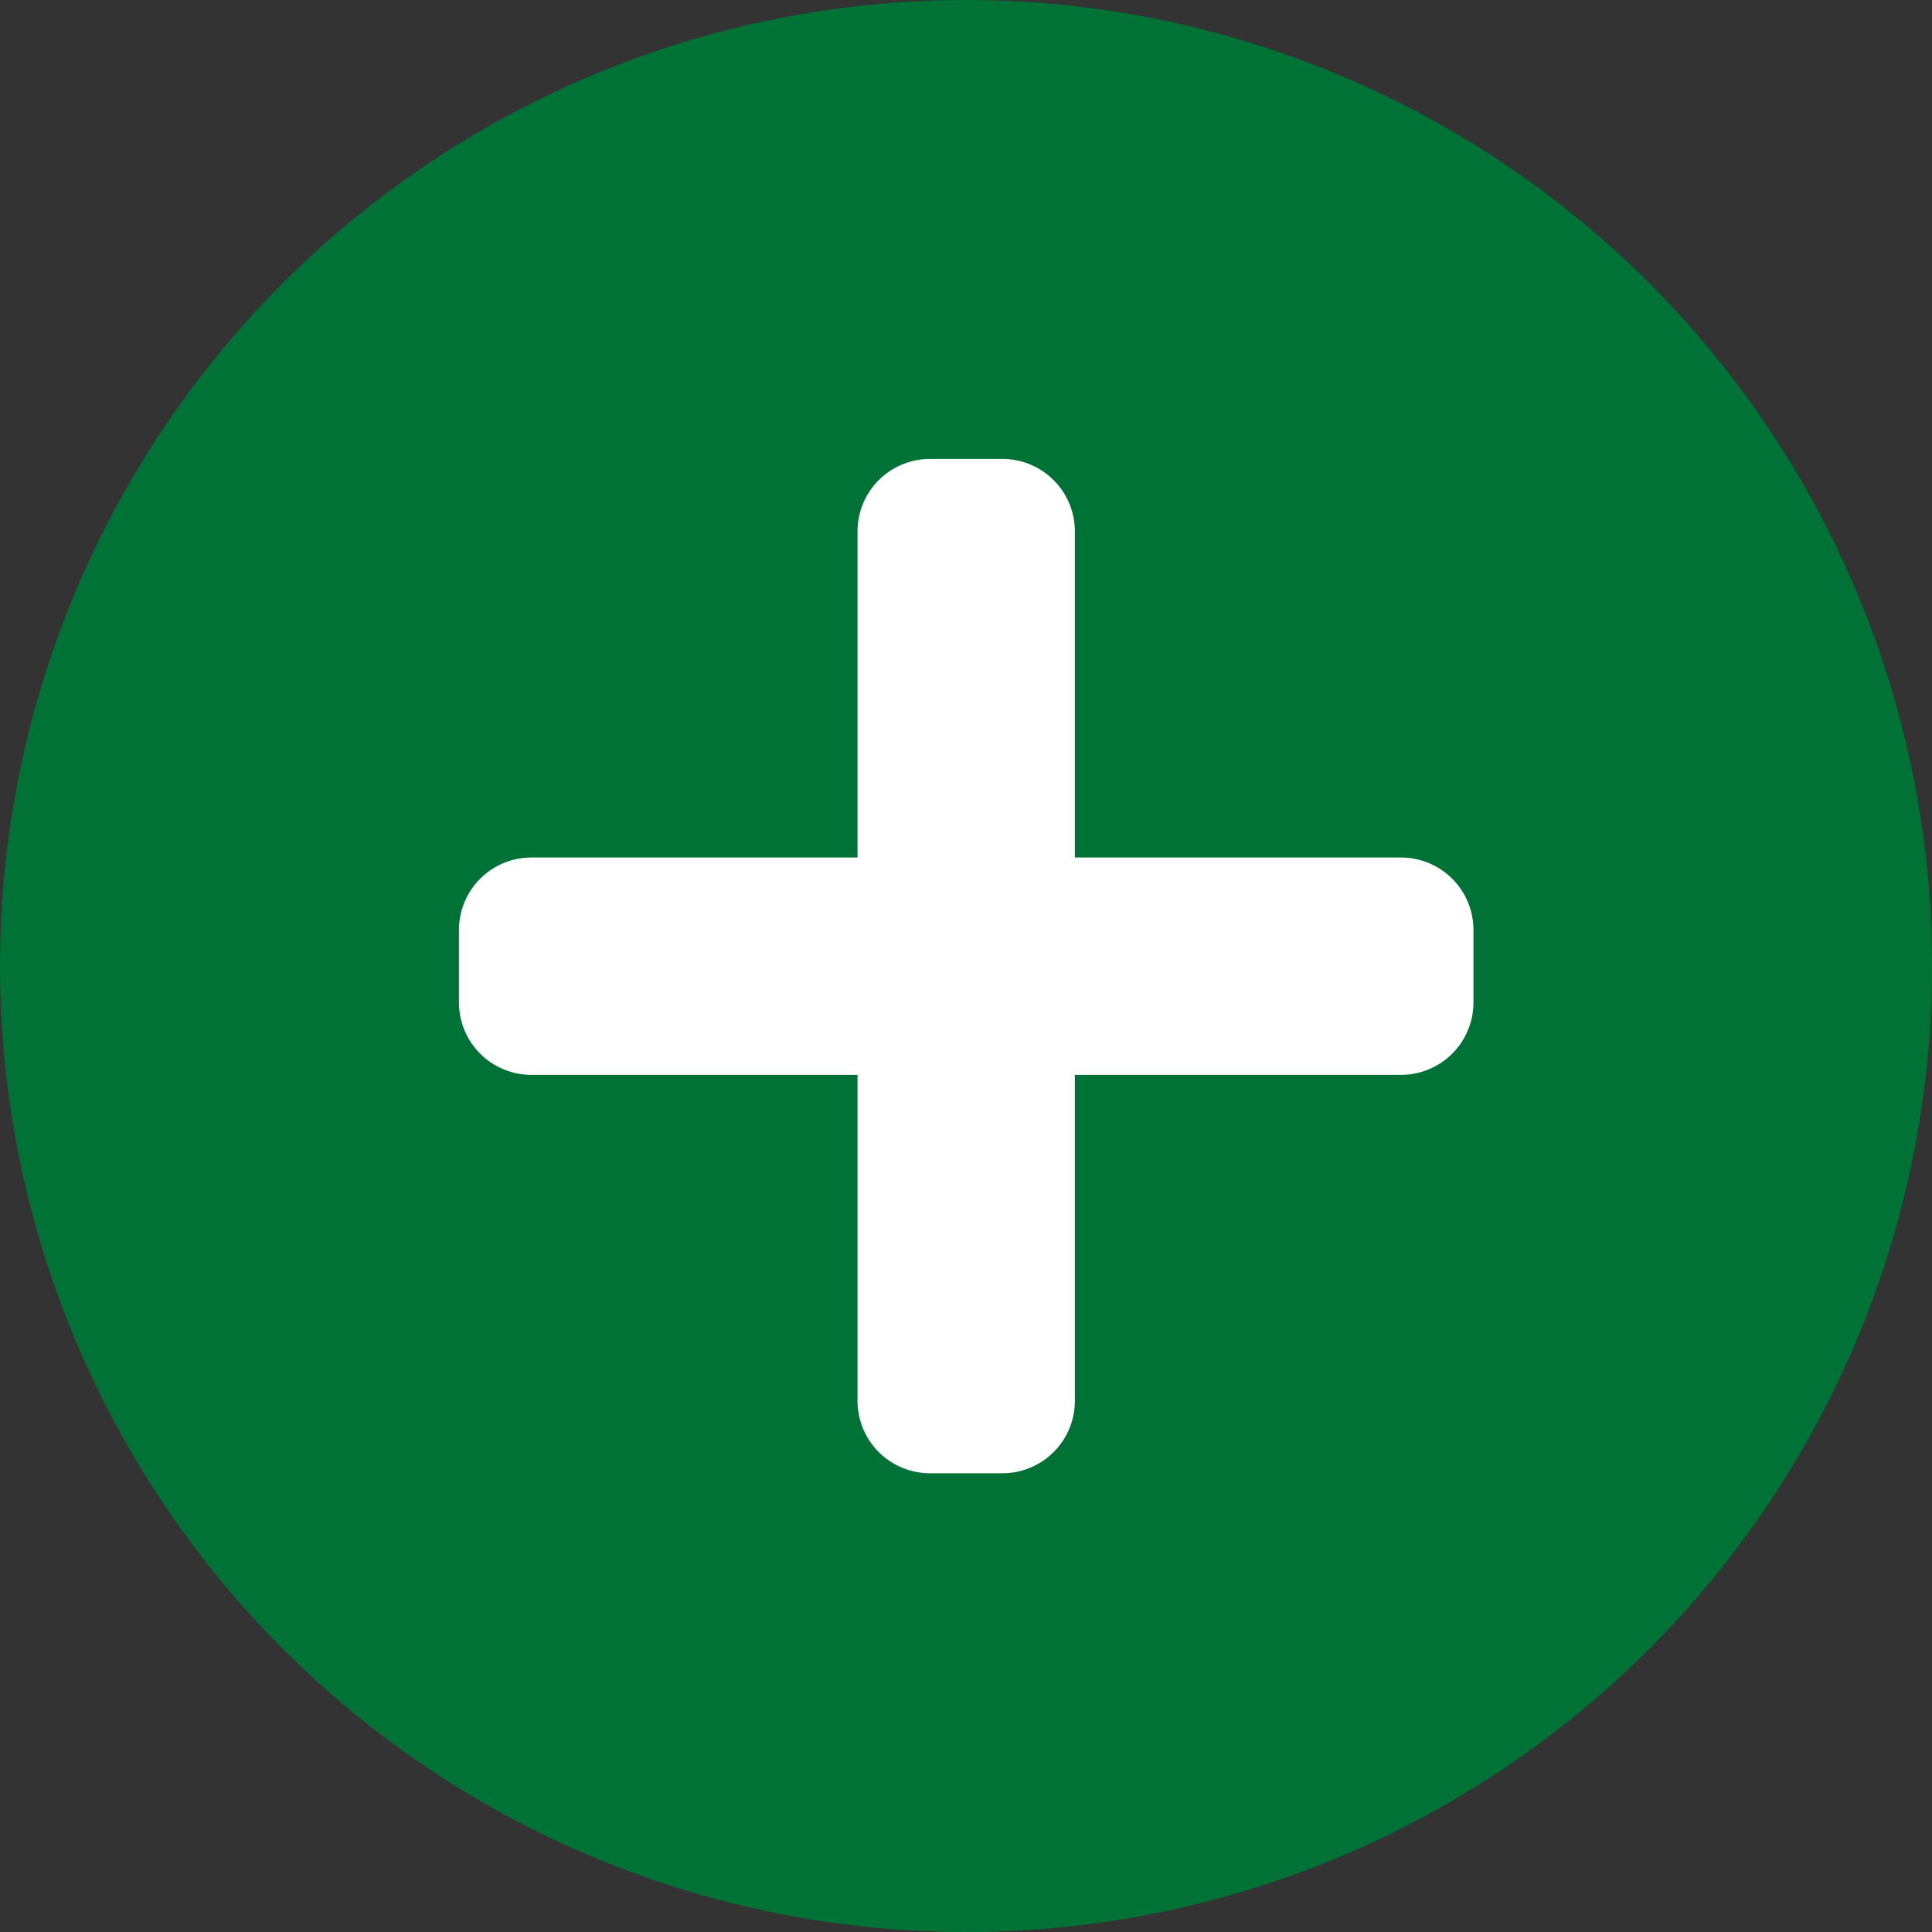
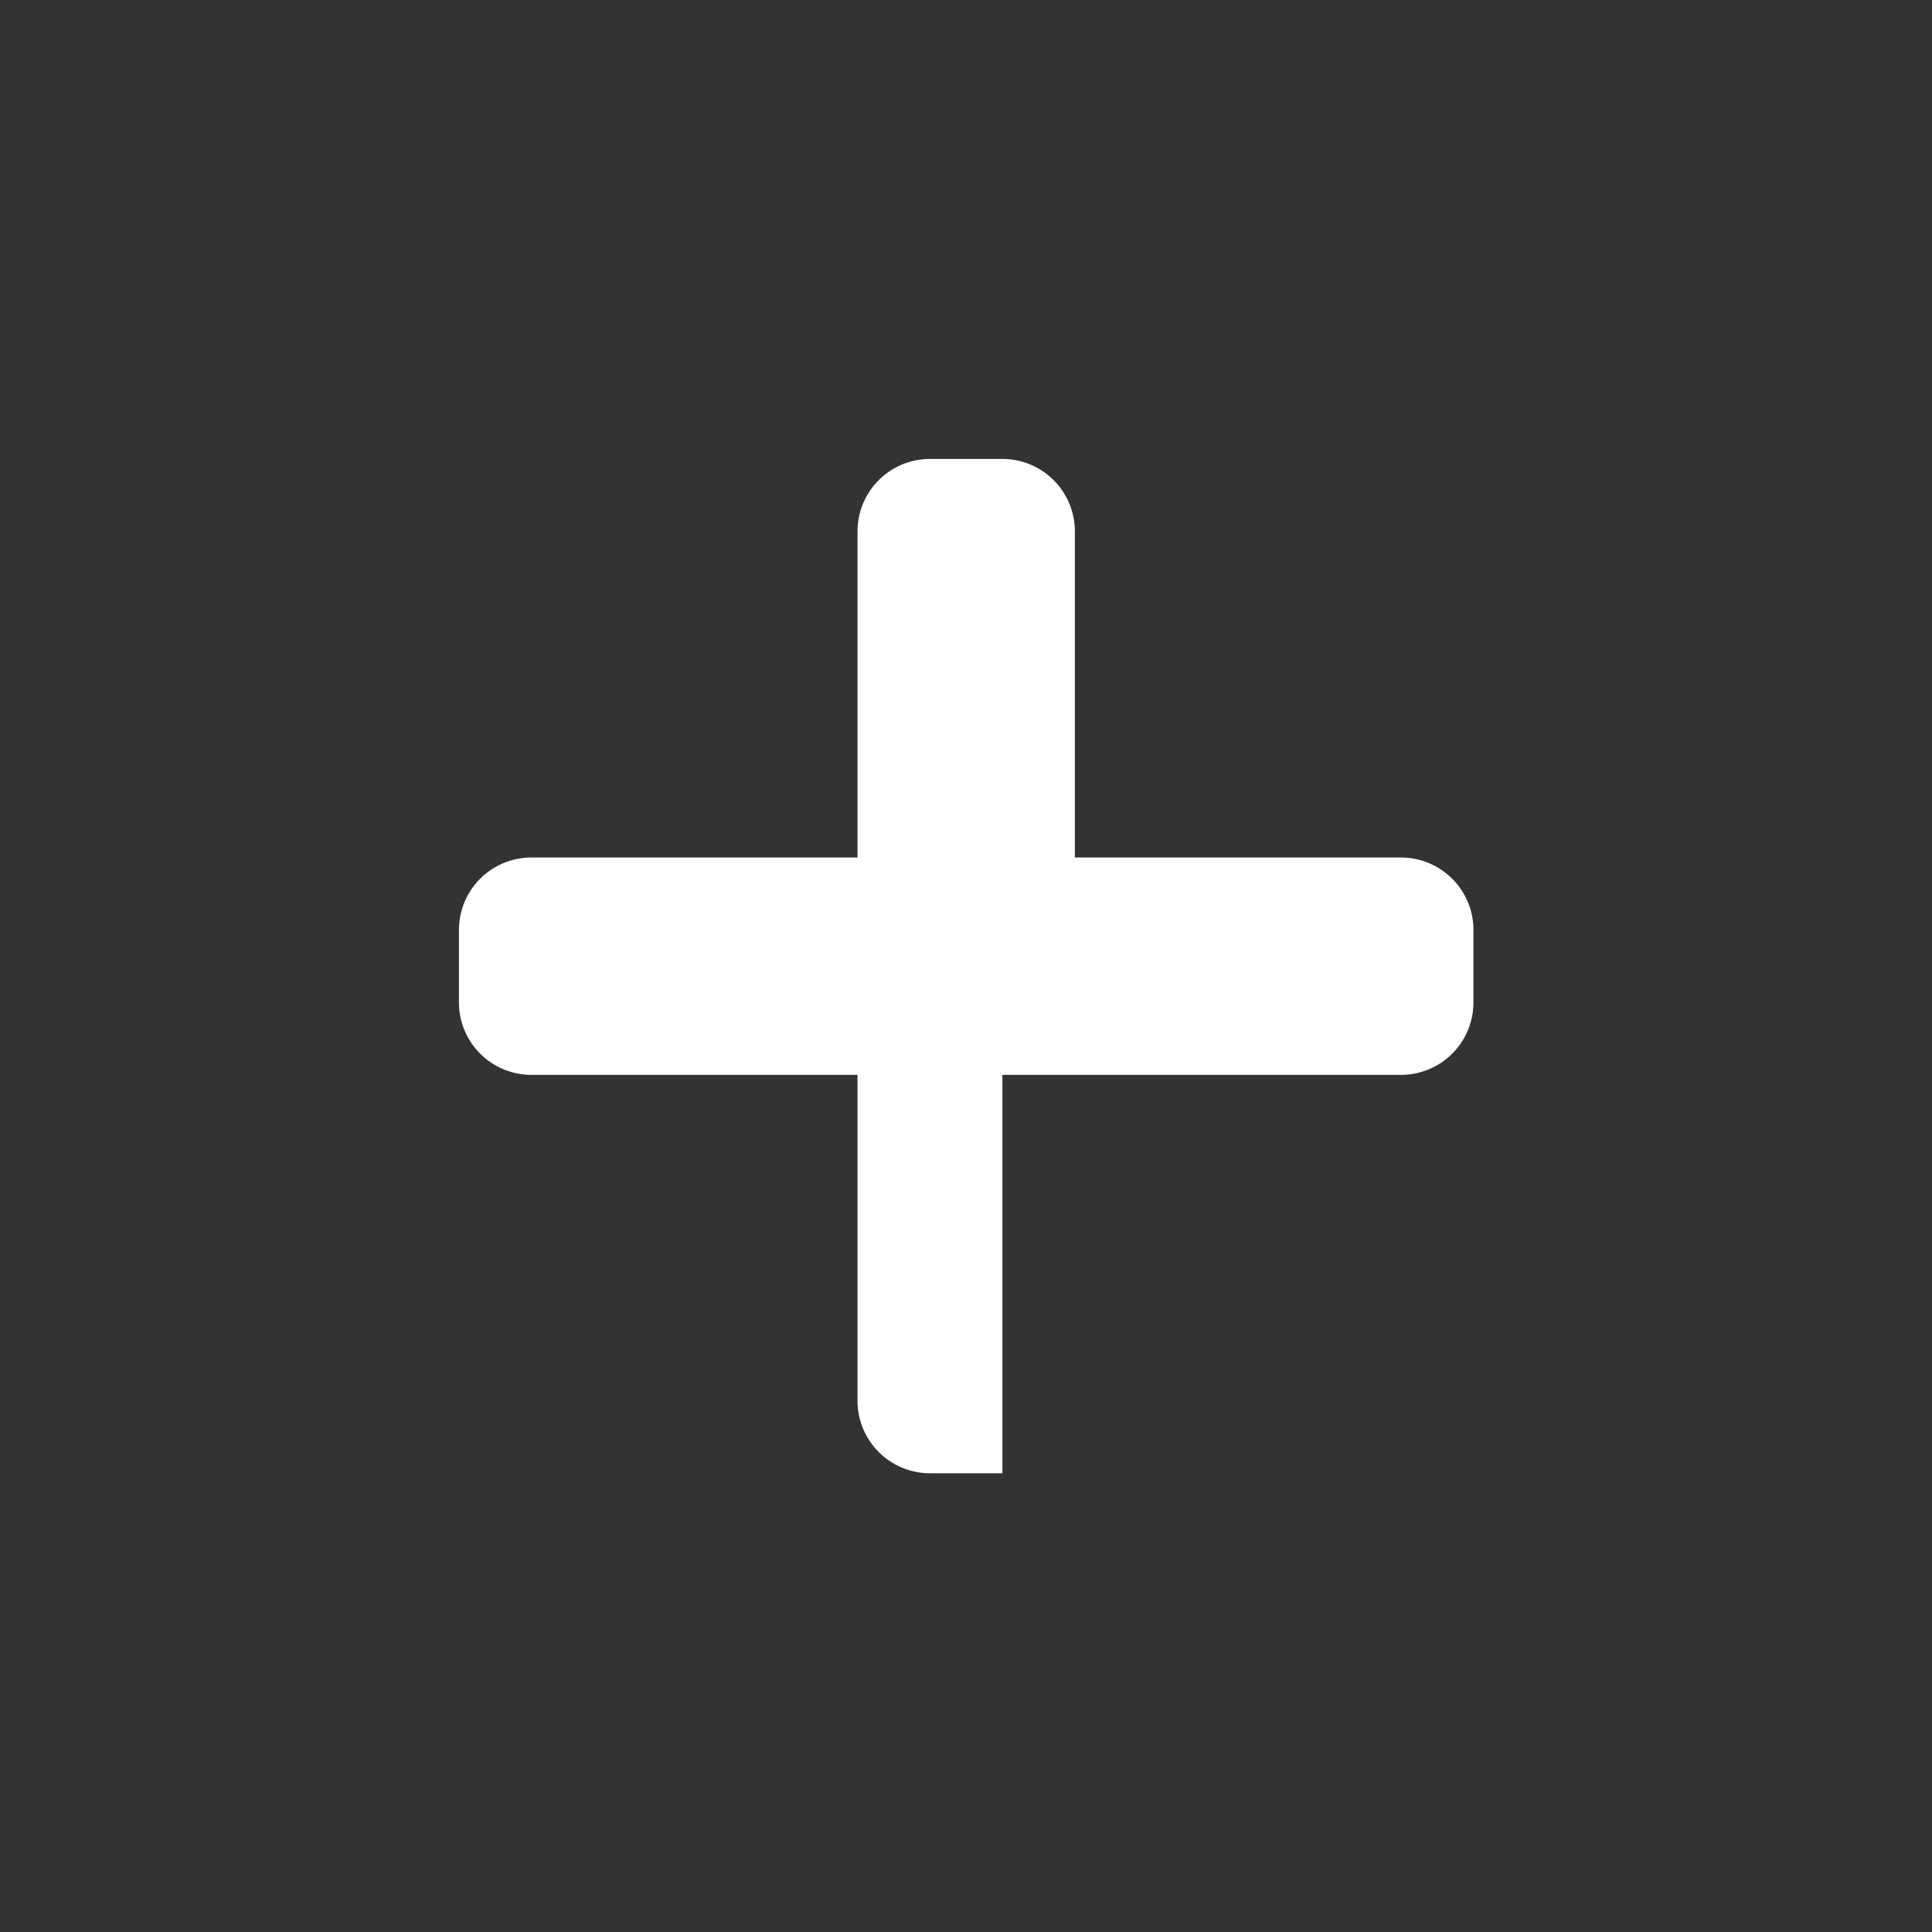
<svg xmlns="http://www.w3.org/2000/svg" width="20" height="20" viewBox="0 0 20 20">
  <rect x="0" y="0" width="20" height="20" fill="#333333" stroke="none" />
  <g id="btn_modal-open" transform="translate(-975 -11746.064)">
-     <ellipse id="楕円形_212" data-name="楕円形 212" cx="10" cy="10" rx="10" ry="10" transform="translate(975 11746.064)" fill="#007236" />
-     <path id="Icon_awesome-plus" data-name="Icon awesome-plus" d="M9.752,6.376H6.376V3a.75.75,0,0,0-.75-.75h-.75a.75.75,0,0,0-.75.75V6.376H.75a.75.75,0,0,0-.75.75v.75a.75.75,0,0,0,.75.75H4.126V12a.75.75,0,0,0,.75.75h.75a.75.75,0,0,0,.75-.75V8.626H9.752a.75.75,0,0,0,.75-.75v-.75A.75.75,0,0,0,9.752,6.376Z" transform="translate(979.751 11748.565)" fill="#fff" />
+     <path id="Icon_awesome-plus" data-name="Icon awesome-plus" d="M9.752,6.376H6.376V3a.75.75,0,0,0-.75-.75h-.75a.75.75,0,0,0-.75.75V6.376H.75a.75.75,0,0,0-.75.75v.75a.75.75,0,0,0,.75.75H4.126V12a.75.75,0,0,0,.75.75h.75V8.626H9.752a.75.75,0,0,0,.75-.75v-.75A.75.75,0,0,0,9.752,6.376Z" transform="translate(979.751 11748.565)" fill="#fff" />
  </g>
</svg>